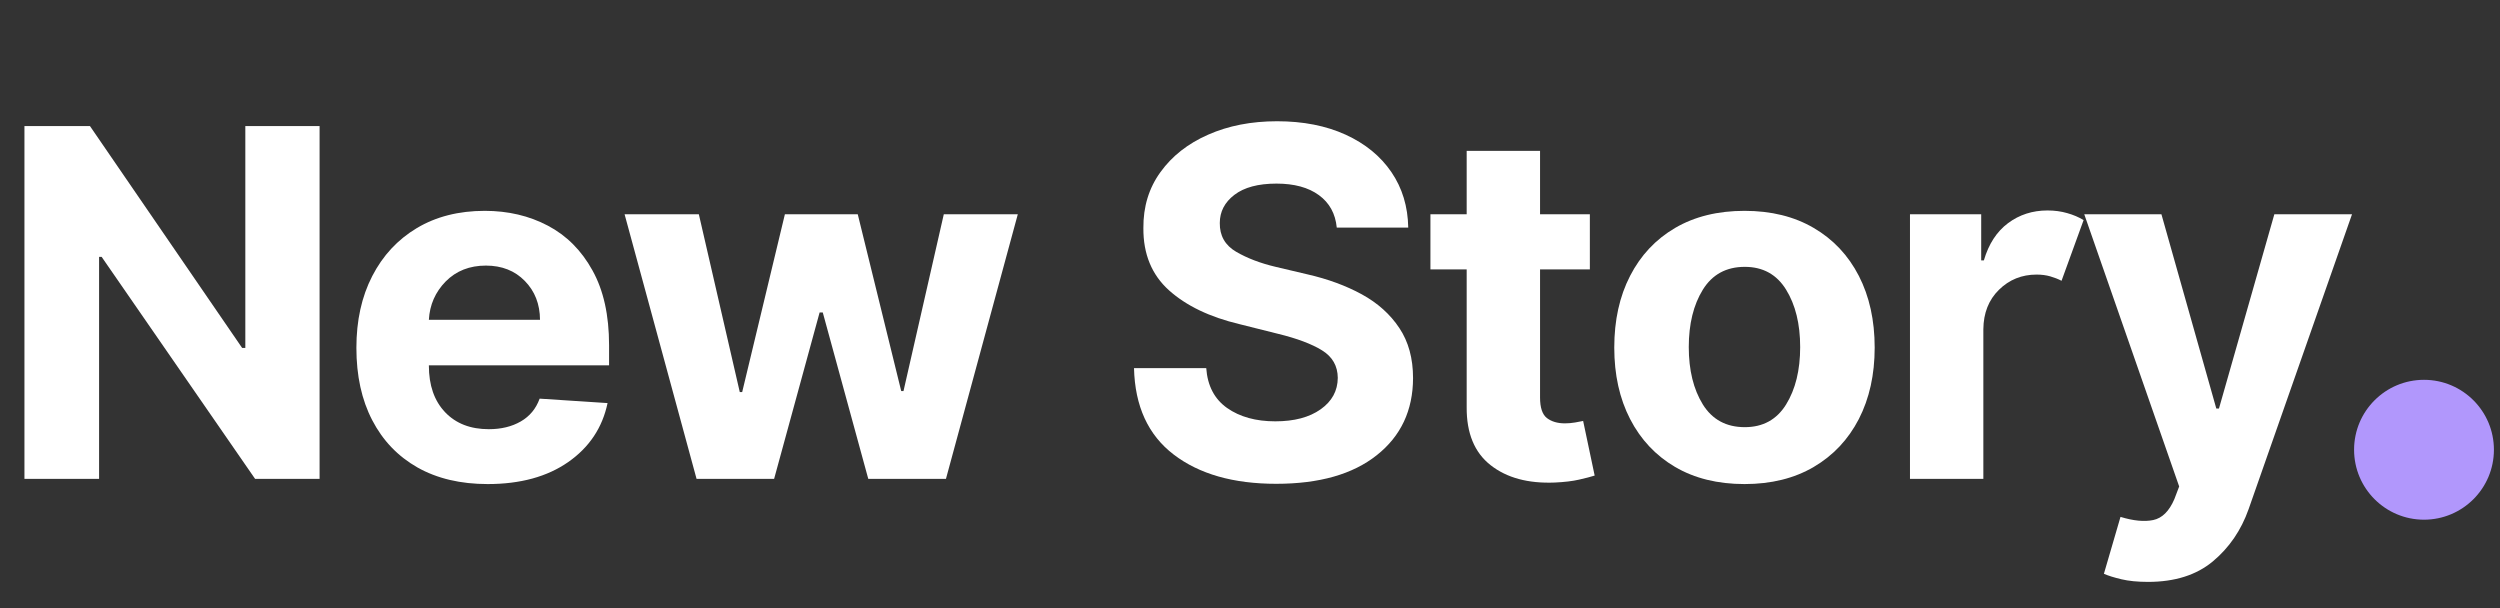
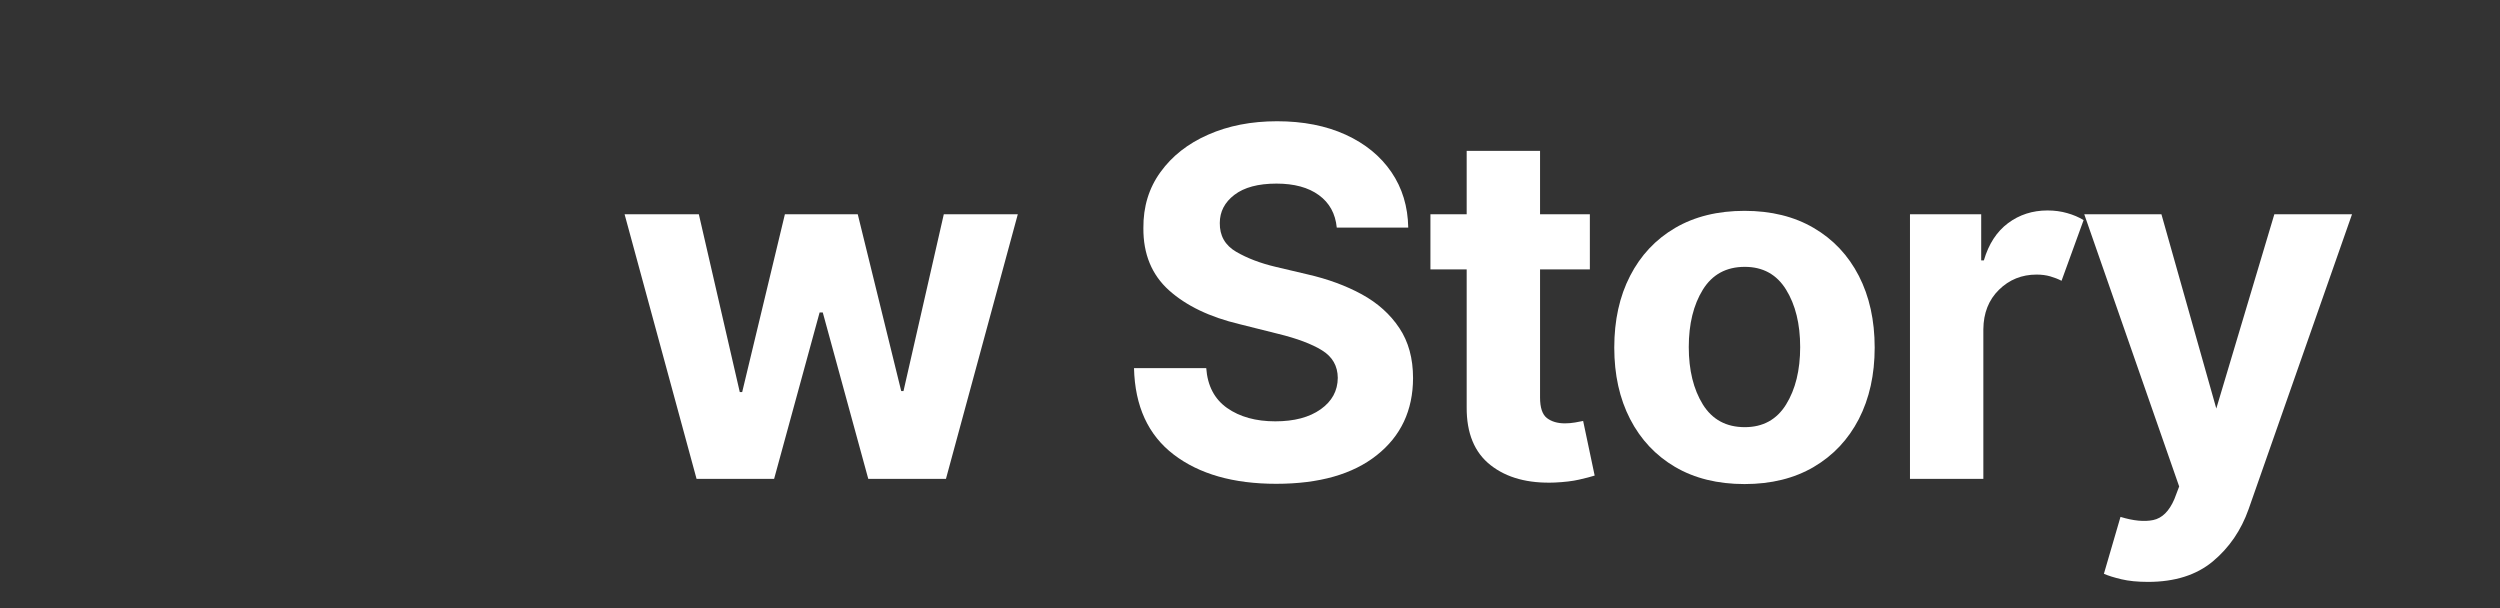
<svg xmlns="http://www.w3.org/2000/svg" width="411" zoomAndPan="magnify" viewBox="0 0 308.25 75" height="100" preserveAspectRatio="xMidYMid meet" version="1.0">
  <rect x="0" y="0" width="308.25" height="75" fill="#333333" stroke="none" />
  <defs>
    <g />
    <clipPath id="5e4b9510a6">
-       <path d="M 290.258 46.832 L 307.5 46.832 L 307.5 64.078 L 290.258 64.078 Z M 290.258 46.832 " clip-rule="nonzero" />
-     </clipPath>
+       </clipPath>
    <clipPath id="a8d5252c20">
-       <path d="M 298.879 46.832 C 294.117 46.832 290.258 50.691 290.258 55.453 C 290.258 60.215 294.117 64.078 298.879 64.078 C 303.641 64.078 307.5 60.215 307.5 55.453 C 307.5 50.691 303.641 46.832 298.879 46.832 " clip-rule="nonzero" />
-     </clipPath>
+       </clipPath>
  </defs>
  <g fill="#ffffff" fill-opacity="1">
    <g transform="translate(-0.767, 59.044)">
      <g>
-         <path d="M 40.172 -43.5 L 40.172 0 L 32.219 0 L 13.297 -27.375 L 12.984 -27.375 L 12.984 0 L 3.781 0 L 3.781 -43.5 L 11.859 -43.5 L 30.625 -16.141 L 31.016 -16.141 L 31.016 -43.5 Z M 40.172 -43.5 " />
-       </g>
+         </g>
    </g>
  </g>
  <g fill="#ffffff" fill-opacity="1">
    <g transform="translate(41.646, 59.044)">
      <g>
-         <path d="M 18.484 0.641 C 15.141 0.641 12.254 -0.039 9.828 -1.406 C 7.41 -2.781 5.551 -4.723 4.25 -7.234 C 2.945 -9.742 2.297 -12.719 2.297 -16.156 C 2.297 -19.52 2.945 -22.469 4.25 -25 C 5.551 -27.531 7.383 -29.504 9.75 -30.922 C 12.125 -32.336 14.914 -33.047 18.125 -33.047 C 21 -33.047 23.594 -32.438 25.906 -31.219 C 28.219 -30 30.051 -28.16 31.406 -25.703 C 32.77 -23.254 33.453 -20.18 33.453 -16.484 L 33.453 -14 L 11.234 -14 L 11.234 -13.969 C 11.234 -11.539 11.898 -9.625 13.234 -8.219 C 14.566 -6.82 16.363 -6.125 18.625 -6.125 C 20.145 -6.125 21.457 -6.441 22.562 -7.078 C 23.664 -7.711 24.441 -8.648 24.891 -9.891 L 33.266 -9.344 C 32.629 -6.312 31.016 -3.891 28.422 -2.078 C 25.828 -0.266 22.516 0.641 18.484 0.641 Z M 11.234 -19.609 L 24.938 -19.609 C 24.926 -21.547 24.301 -23.145 23.062 -24.406 C 21.832 -25.664 20.234 -26.297 18.266 -26.297 C 16.254 -26.297 14.602 -25.645 13.312 -24.344 C 12.031 -23.039 11.336 -21.461 11.234 -19.609 Z M 11.234 -19.609 " />
-       </g>
+         </g>
    </g>
  </g>
  <g fill="#ffffff" fill-opacity="1">
    <g transform="translate(75.839, 59.044)">
      <g>
        <path d="M 10.047 0 L 1.172 -32.625 L 10.328 -32.625 L 15.375 -10.703 L 15.672 -10.703 L 20.938 -32.625 L 29.922 -32.625 L 35.281 -10.828 L 35.562 -10.828 L 40.531 -32.625 L 49.656 -32.625 L 40.797 0 L 31.219 0 L 25.609 -20.516 L 25.219 -20.516 L 19.609 0 Z M 10.047 0 " />
      </g>
    </g>
  </g>
  <g fill="#ffffff" fill-opacity="1">
    <g transform="translate(125.133, 59.044)">
      <g />
    </g>
  </g>
  <g fill="#ffffff" fill-opacity="1">
    <g transform="translate(137.448, 59.044)">
      <g>
        <path d="M 27.375 -30.984 C 27.207 -32.703 26.473 -34.035 25.172 -34.984 C 23.879 -35.93 22.133 -36.406 19.938 -36.406 C 17.688 -36.406 15.957 -35.941 14.75 -35.016 C 13.551 -34.098 12.953 -32.941 12.953 -31.547 C 12.93 -29.984 13.602 -28.801 14.969 -28 C 16.332 -27.207 17.957 -26.586 19.844 -26.141 L 23.75 -25.219 C 26.27 -24.645 28.508 -23.82 30.469 -22.75 C 32.426 -21.676 33.969 -20.289 35.094 -18.594 C 36.219 -16.906 36.781 -14.848 36.781 -12.422 C 36.77 -8.441 35.281 -5.273 32.312 -2.922 C 29.352 -0.566 25.219 0.609 19.906 0.609 C 14.625 0.609 10.41 -0.594 7.266 -3 C 4.117 -5.406 2.488 -8.957 2.375 -13.656 L 11.281 -13.656 C 11.438 -11.477 12.297 -9.836 13.859 -8.734 C 15.422 -7.641 17.398 -7.094 19.797 -7.094 C 22.129 -7.094 23.992 -7.586 25.391 -8.578 C 26.785 -9.566 27.488 -10.859 27.5 -12.453 C 27.488 -13.922 26.844 -15.051 25.562 -15.844 C 24.289 -16.633 22.473 -17.316 20.109 -17.891 L 15.375 -19.078 C 11.707 -19.953 8.812 -21.344 6.688 -23.25 C 4.562 -25.164 3.508 -27.723 3.531 -30.922 C 3.508 -33.555 4.211 -35.859 5.641 -37.828 C 7.066 -39.805 9.023 -41.344 11.516 -42.438 C 14.004 -43.539 16.836 -44.094 20.016 -44.094 C 23.234 -44.094 26.051 -43.539 28.469 -42.438 C 30.883 -41.332 32.766 -39.797 34.109 -37.828 C 35.453 -35.859 36.145 -33.578 36.188 -30.984 Z M 27.375 -30.984 " />
      </g>
    </g>
  </g>
  <g fill="#ffffff" fill-opacity="1">
    <g transform="translate(175.06, 59.044)">
      <g>
        <path d="M 20.969 -32.625 L 20.969 -25.828 L 14.828 -25.828 L 14.828 -10.031 C 14.828 -8.781 15.109 -7.938 15.672 -7.5 C 16.242 -7.062 16.984 -6.844 17.891 -6.844 C 18.305 -6.844 18.727 -6.879 19.156 -6.953 C 19.582 -7.035 19.91 -7.098 20.141 -7.141 L 21.562 -0.406 C 21.102 -0.258 20.461 -0.094 19.641 0.094 C 18.828 0.281 17.832 0.398 16.656 0.453 C 13.363 0.586 10.723 -0.125 8.734 -1.688 C 6.742 -3.25 5.758 -5.633 5.781 -8.844 L 5.781 -25.828 L 1.312 -25.828 L 1.312 -32.625 L 5.781 -32.625 L 5.781 -40.438 L 14.828 -40.438 L 14.828 -32.625 Z M 20.969 -32.625 " />
      </g>
    </g>
  </g>
  <g fill="#ffffff" fill-opacity="1">
    <g transform="translate(196.742, 59.044)">
      <g>
        <path d="M 18.359 0.641 C 15.055 0.641 12.203 -0.062 9.797 -1.469 C 7.398 -2.883 5.551 -4.852 4.25 -7.375 C 2.945 -9.906 2.297 -12.844 2.297 -16.188 C 2.297 -19.551 2.945 -22.5 4.25 -25.031 C 5.551 -27.562 7.398 -29.531 9.797 -30.938 C 12.203 -32.344 15.055 -33.047 18.359 -33.047 C 21.648 -33.047 24.492 -32.344 26.891 -30.938 C 29.297 -29.531 31.148 -27.562 32.453 -25.031 C 33.754 -22.5 34.406 -19.551 34.406 -16.188 C 34.406 -12.844 33.754 -9.906 32.453 -7.375 C 31.148 -4.852 29.297 -2.883 26.891 -1.469 C 24.492 -0.062 21.648 0.641 18.359 0.641 Z M 18.391 -6.375 C 20.629 -6.375 22.328 -7.305 23.484 -9.172 C 24.641 -11.047 25.219 -13.406 25.219 -16.25 C 25.219 -19.094 24.641 -21.453 23.484 -23.328 C 22.328 -25.203 20.629 -26.141 18.391 -26.141 C 16.109 -26.141 14.383 -25.203 13.219 -23.328 C 12.062 -21.453 11.484 -19.094 11.484 -16.25 C 11.484 -13.406 12.062 -11.047 13.219 -9.172 C 14.383 -7.305 16.109 -6.375 18.391 -6.375 Z M 18.391 -6.375 " />
      </g>
    </g>
  </g>
  <g fill="#ffffff" fill-opacity="1">
    <g transform="translate(231.891, 59.044)">
      <g>
        <path d="M 3.609 0 L 3.609 -32.625 L 12.391 -32.625 L 12.391 -26.938 L 12.719 -26.938 C 13.312 -28.957 14.305 -30.488 15.703 -31.531 C 17.098 -32.57 18.719 -33.094 20.562 -33.094 C 21.438 -33.094 22.25 -32.984 23 -32.766 C 23.75 -32.555 24.422 -32.27 25.016 -31.906 L 22.297 -24.422 C 21.879 -24.641 21.414 -24.82 20.906 -24.969 C 20.406 -25.113 19.844 -25.188 19.219 -25.188 C 17.395 -25.188 15.848 -24.562 14.578 -23.312 C 13.316 -22.07 12.676 -20.453 12.656 -18.453 L 12.656 0 Z M 3.609 0 " />
      </g>
    </g>
  </g>
  <g fill="#ffffff" fill-opacity="1">
    <g transform="translate(255.973, 59.044)">
      <g>
-         <path d="M 8.875 12.703 C 7.594 12.703 6.492 12.594 5.578 12.375 C 4.66 12.156 3.945 11.93 3.438 11.703 L 5.484 4.688 C 7.078 5.176 8.422 5.305 9.516 5.078 C 10.617 4.848 11.488 3.988 12.125 2.5 L 12.719 0.938 L 1.016 -32.625 L 10.531 -32.625 L 17.297 -8.672 L 17.625 -8.672 L 24.453 -32.625 L 34.031 -32.625 L 21.281 3.734 C 20.363 6.336 18.895 8.484 16.875 10.172 C 14.852 11.859 12.188 12.703 8.875 12.703 Z M 8.875 12.703 " />
+         <path d="M 8.875 12.703 C 7.594 12.703 6.492 12.594 5.578 12.375 C 4.66 12.156 3.945 11.93 3.438 11.703 L 5.484 4.688 C 7.078 5.176 8.422 5.305 9.516 5.078 C 10.617 4.848 11.488 3.988 12.125 2.5 L 12.719 0.938 L 1.016 -32.625 L 10.531 -32.625 L 17.297 -8.672 L 24.453 -32.625 L 34.031 -32.625 L 21.281 3.734 C 20.363 6.336 18.895 8.484 16.875 10.172 C 14.852 11.859 12.188 12.703 8.875 12.703 Z M 8.875 12.703 " />
      </g>
    </g>
  </g>
  <g clip-path="url(#5e4b9510a6)">
    <g clip-path="url(#a8d5252c20)">
      <path fill="#b197fc" d="M 290.258 46.832 L 307.5 46.832 L 307.5 64.078 L 290.258 64.078 Z M 290.258 46.832 " fill-opacity="1" fill-rule="nonzero" />
    </g>
  </g>
</svg>